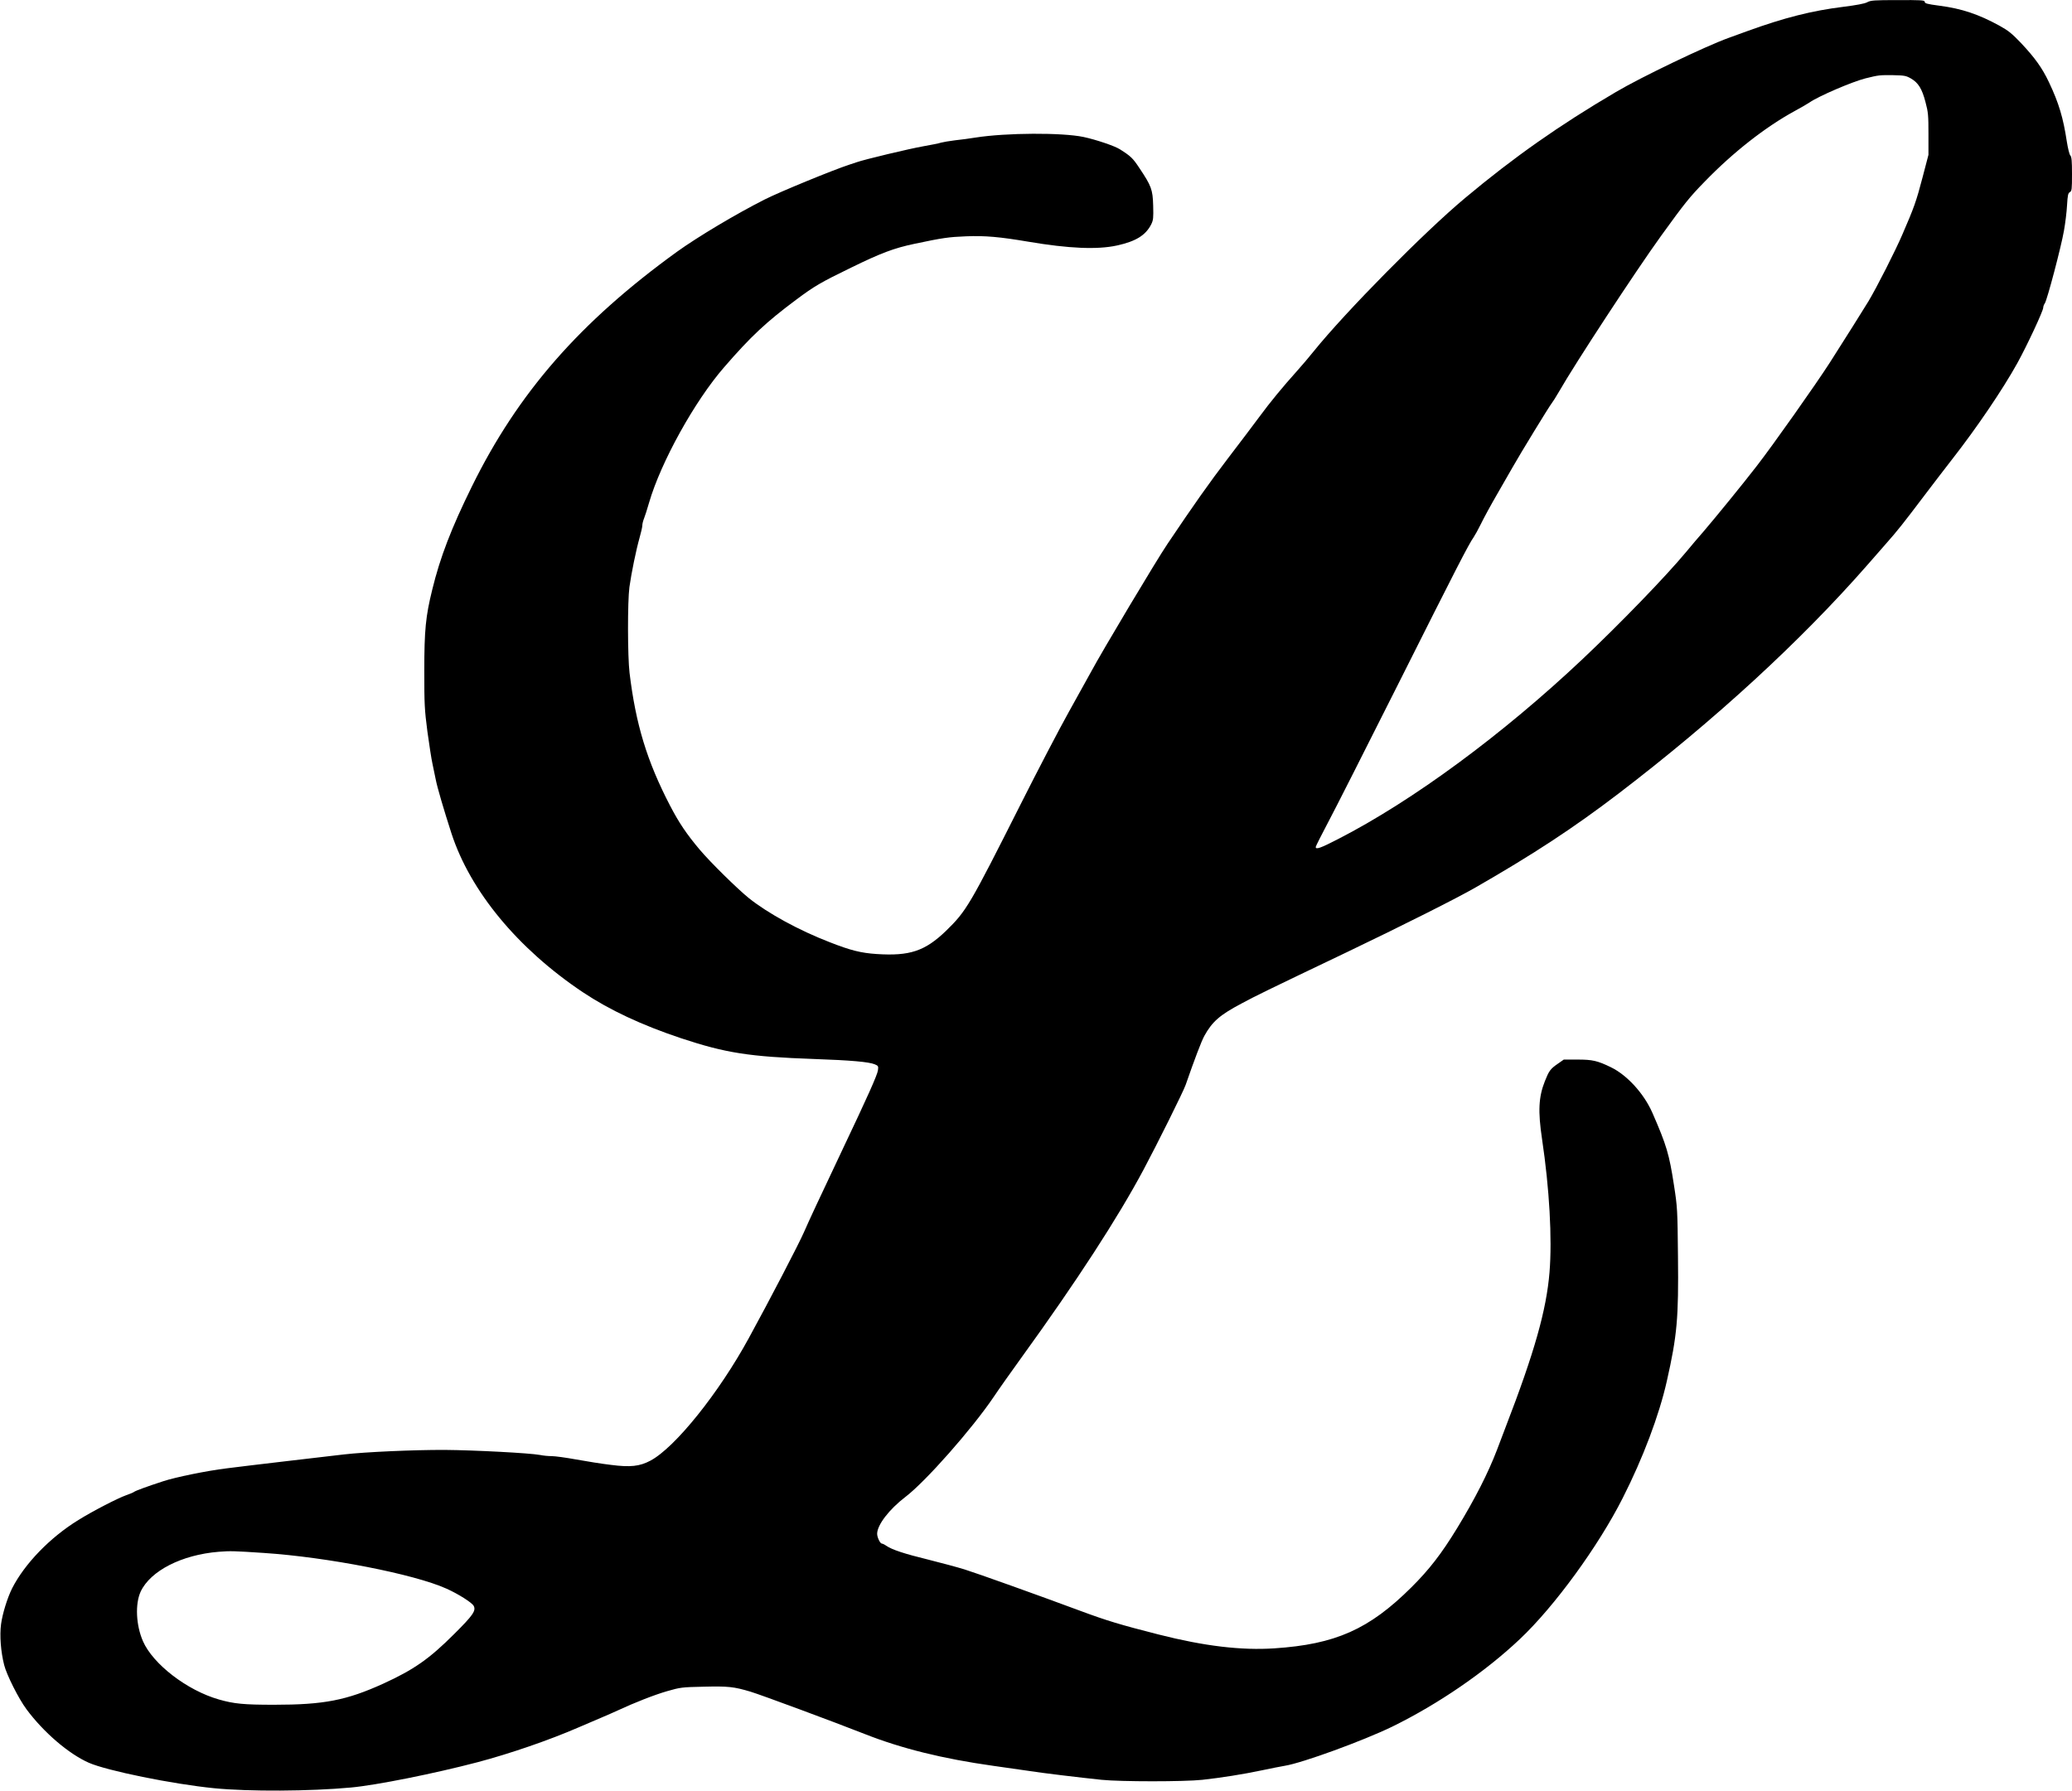
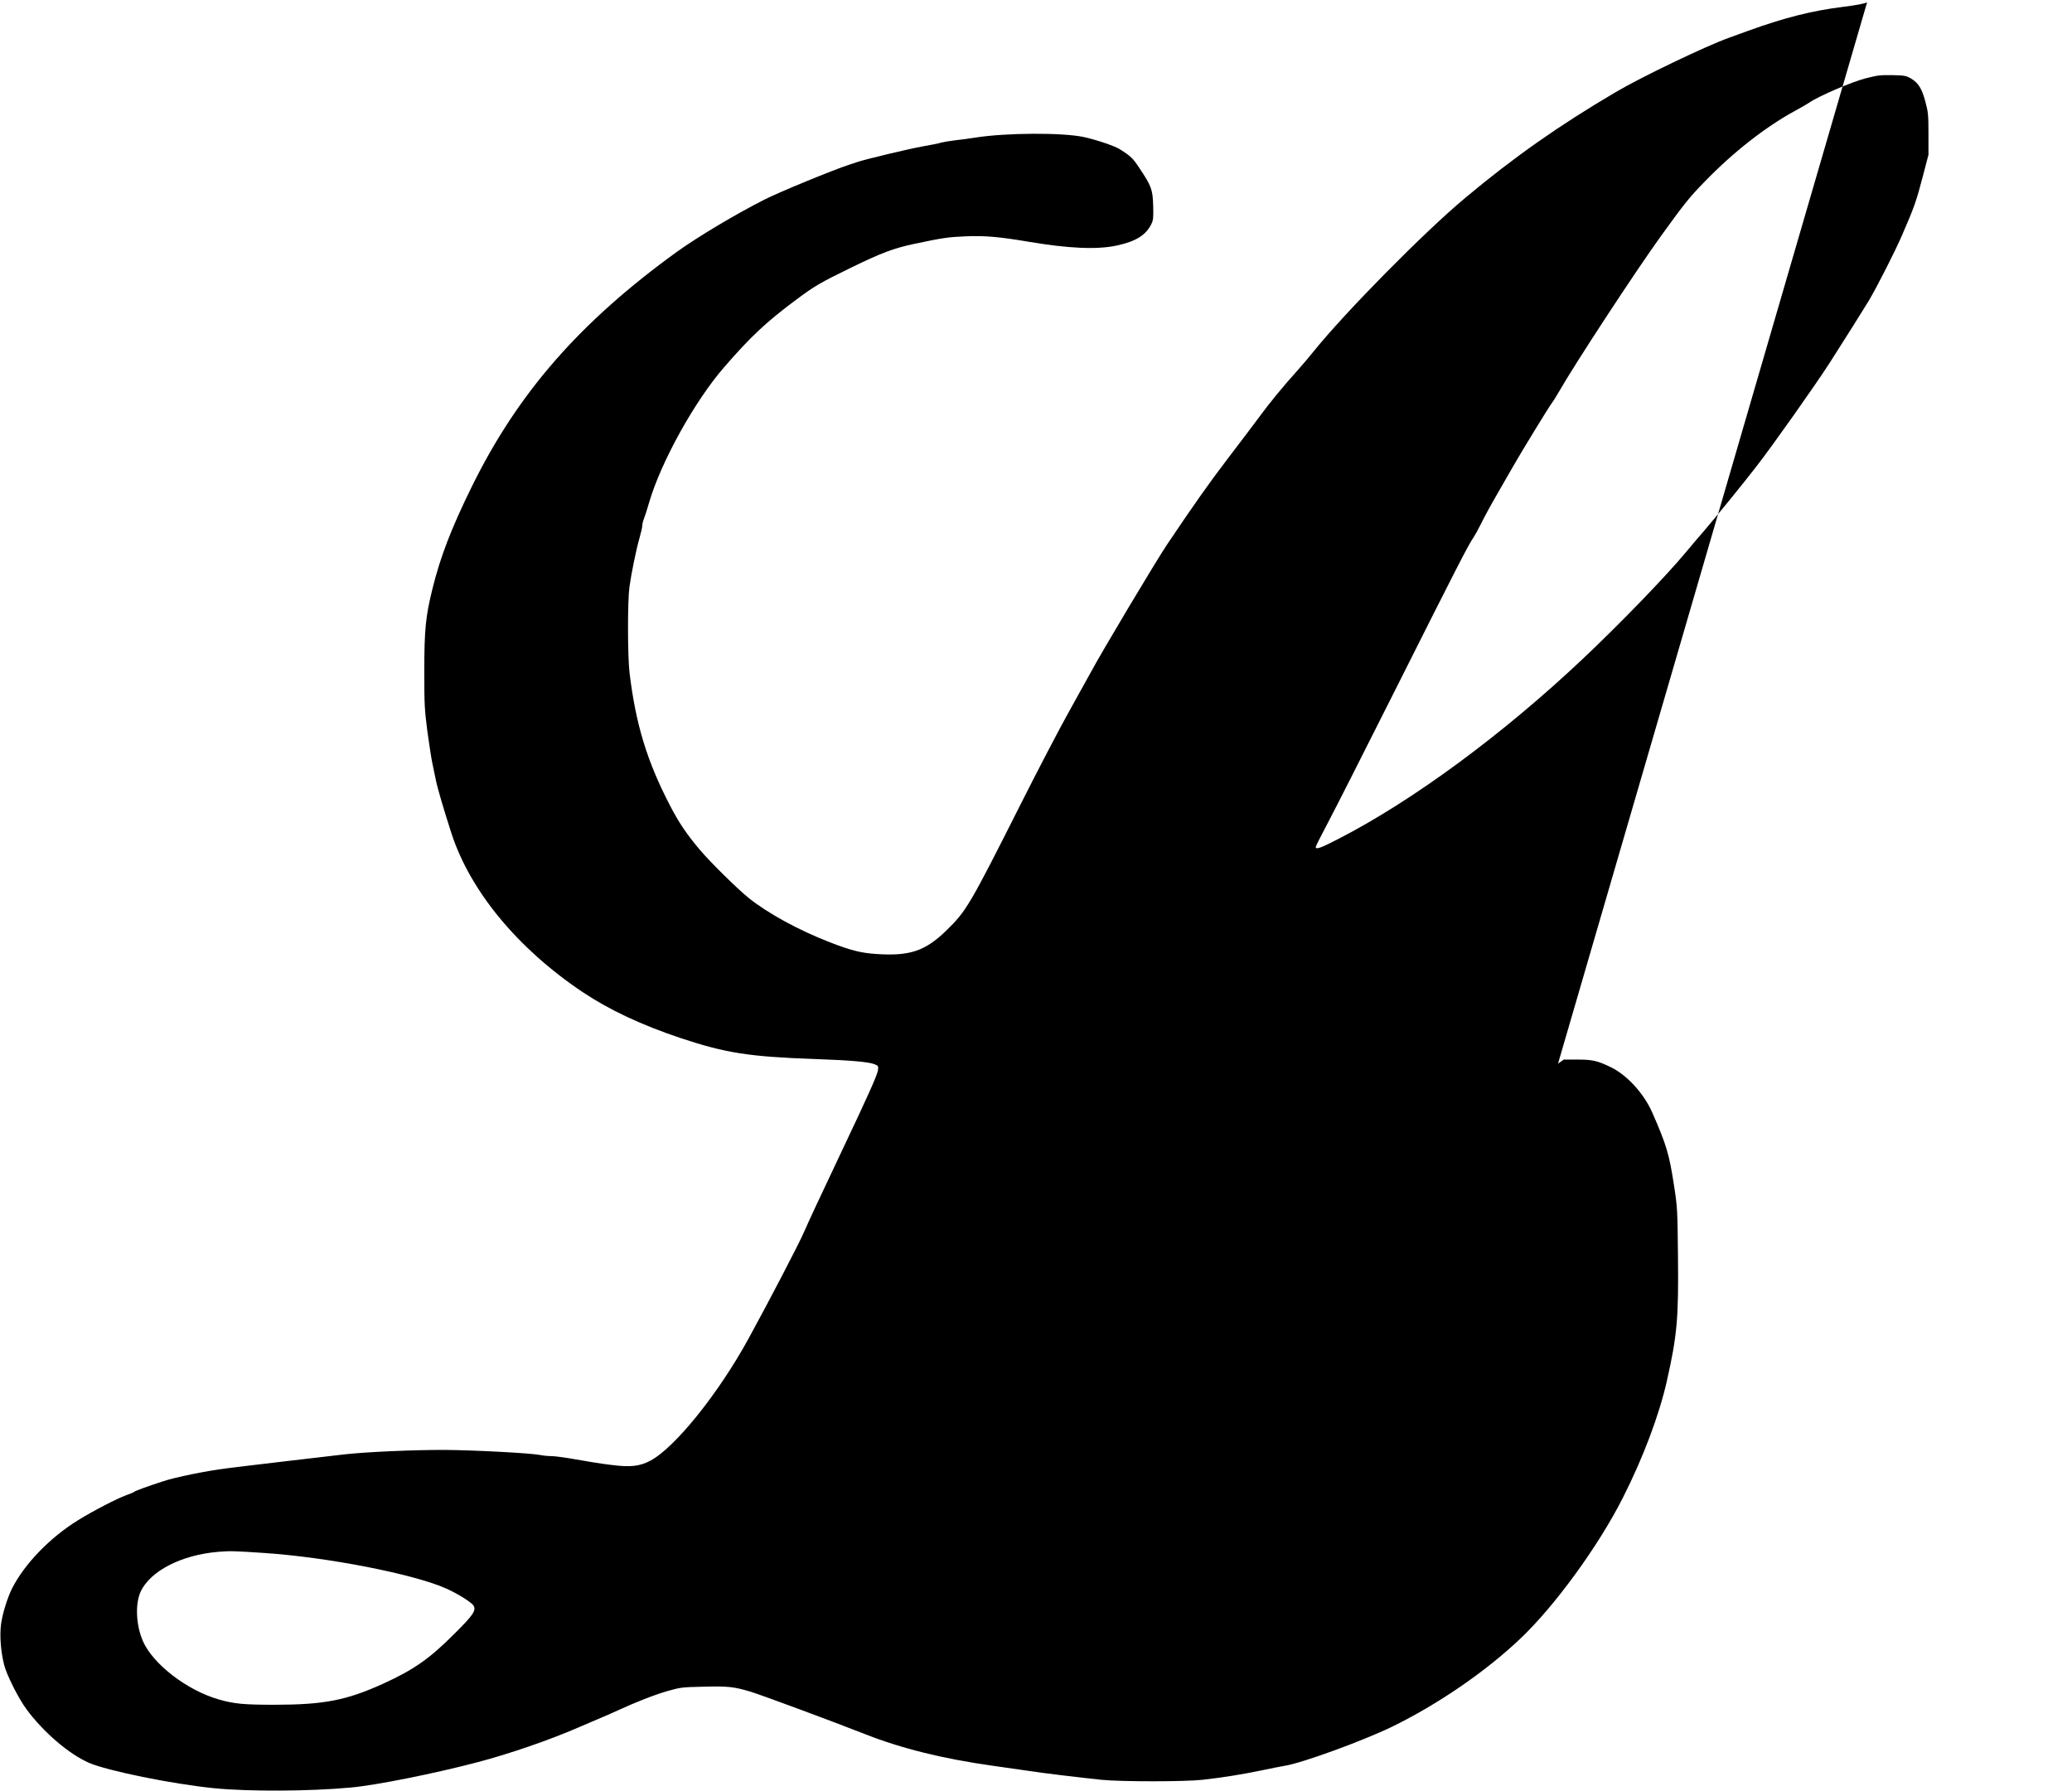
<svg xmlns="http://www.w3.org/2000/svg" version="1.0" width="1350pt" height="1167pt" viewBox="0 0 1800 1556" preserveAspectRatio="xMidYMid meet">
  <g transform="translate(0,1556) scale(0.1,-0.1)" fill="#000000" stroke="none">
-     <path d="M16220 15540 c-23 -12 -94 -25 -205 -39 -275 -34 -515 -95 -835 -211 -63 -23 -137 -50 -165 -60 -195 -70 -761 -341 -980 -471 -490 -288 -884 -565 -1306 -918 -355 -296 -1042 -992 -1319 -1336 -35 -44 -98 -118 -140 -165 -124 -138 -237 -275 -328 -399 -47 -64 -170 -226 -273 -361 -167 -219 -294 -399 -526 -744 -95 -140 -572 -939 -665 -1113 -26 -48 -113 -205 -193 -348 -80 -143 -269 -505 -420 -805 -444 -881 -469 -923 -647 -1097 -183 -176 -315 -220 -603 -201 -135 9 -225 31 -408 103 -267 103 -537 251 -702 383 -98 79 -333 310 -425 419 -114 135 -181 234 -259 384 -201 387 -298 707 -352 1154 -17 143 -18 617 -1 745 17 122 58 322 88 428 13 45 24 94 24 107 0 14 7 42 15 61 8 20 28 82 44 138 102 351 396 882 652 1176 234 270 365 392 628 588 154 115 211 149 475 277 260 127 371 169 551 207 246 52 297 59 446 65 166 7 296 -5 544 -47 349 -59 596 -70 767 -33 165 36 250 88 299 184 18 37 20 55 17 163 -4 139 -15 170 -121 328 -55 83 -73 101 -168 161 -45 29 -208 84 -316 107 -185 39 -671 37 -938 -5 -49 -8 -130 -19 -179 -24 -48 -6 -102 -15 -120 -20 -17 -6 -87 -20 -156 -32 -119 -21 -506 -113 -580 -139 -19 -6 -46 -16 -60 -20 -139 -45 -602 -235 -735 -302 -248 -125 -586 -327 -765 -456 -843 -610 -1380 -1225 -1780 -2037 -179 -363 -277 -618 -345 -898 -57 -231 -69 -349 -69 -707 0 -289 2 -332 27 -525 16 -115 35 -241 44 -280 8 -38 21 -99 28 -135 13 -69 71 -266 137 -470 164 -503 576 -1001 1140 -1379 234 -156 514 -287 856 -401 387 -128 590 -160 1155 -180 318 -11 475 -25 526 -46 31 -13 33 -16 28 -52 -5 -40 -91 -232 -312 -697 -213 -451 -279 -591 -331 -710 -46 -105 -294 -582 -479 -920 -259 -475 -640 -950 -854 -1064 -94 -50 -175 -59 -344 -37 -78 9 -214 31 -302 47 -88 16 -183 29 -211 29 -28 0 -74 4 -102 10 -90 17 -572 42 -827 44 -273 1 -693 -18 -875 -39 -63 -8 -290 -34 -505 -59 -214 -25 -446 -53 -515 -62 -172 -21 -447 -77 -555 -113 -135 -44 -239 -82 -251 -92 -6 -5 -37 -18 -69 -29 -71 -25 -289 -137 -414 -215 -247 -152 -467 -380 -576 -594 -42 -85 -84 -221 -96 -312 -13 -98 -2 -239 27 -353 21 -85 126 -294 194 -385 148 -200 367 -388 542 -465 157 -69 726 -185 1088 -221 303 -30 833 -27 1188 6 221 20 728 122 1101 220 280 74 623 192 876 302 83 36 179 77 215 92 36 15 92 40 125 55 146 68 319 136 430 168 115 33 128 35 319 39 213 5 260 0 405 -43 93 -28 729 -264 993 -368 319 -126 679 -215 1113 -276 121 -17 263 -37 315 -45 105 -17 437 -57 630 -77 167 -17 718 -17 875 0 164 18 354 48 515 82 75 16 166 34 202 40 151 24 682 218 933 340 398 195 807 475 1109 761 300 283 682 807 893 1225 176 346 317 721 383 1015 90 398 103 549 97 1085 -4 405 -5 426 -35 619 -41 267 -64 346 -188 629 -73 166 -219 326 -359 394 -117 57 -161 67 -290 67 l-120 0 -50 -35 c-67 -46 -78 -62 -114 -152 -55 -138 -61 -261 -25 -503 64 -428 89 -864 65 -1158 -27 -328 -130 -694 -382 -1347 -28 -74 -62 -162 -74 -195 -76 -199 -191 -426 -348 -683 -135 -221 -242 -359 -396 -512 -367 -365 -660 -495 -1190 -530 -288 -19 -607 19 -1005 120 -334 85 -453 121 -679 205 -374 139 -897 326 -1009 361 -62 19 -203 57 -315 85 -205 50 -315 86 -365 121 -14 10 -31 18 -37 18 -15 0 -41 54 -41 85 0 77 105 213 245 320 175 133 578 589 768 870 44 66 156 224 247 350 473 654 831 1205 1054 1623 117 219 347 681 366 737 80 230 137 379 162 425 69 125 134 182 327 284 121 65 196 102 916 446 468 224 958 470 1115 561 505 290 853 519 1241 815 834 637 1581 1323 2160 1984 45 52 121 139 168 192 93 105 141 165 336 423 71 94 175 229 230 300 216 276 443 611 570 840 83 150 225 454 225 482 0 10 6 27 14 38 20 29 142 491 166 630 12 66 24 166 27 223 5 86 9 105 25 113 16 9 18 24 18 156 0 115 -3 150 -15 163 -8 9 -21 63 -30 120 -31 205 -69 334 -155 515 -59 125 -122 212 -242 340 -79 83 -111 109 -189 152 -181 99 -327 148 -519 173 -113 15 -130 20 -130 36 0 12 -40 14 -232 13 -206 0 -237 -2 -268 -19z m381 -662 c64 -37 96 -89 126 -204 24 -89 26 -117 26 -279 l0 -180 -51 -195 c-55 -210 -74 -263 -176 -498 -60 -140 -221 -457 -294 -579 -29 -49 -227 -363 -337 -535 -121 -188 -492 -714 -635 -898 -122 -158 -358 -447 -459 -565 -43 -49 -112 -130 -153 -180 -178 -214 -571 -620 -898 -929 -695 -656 -1476 -1232 -2125 -1565 -153 -79 -195 -94 -195 -69 0 6 48 101 106 211 59 110 337 660 619 1221 494 984 604 1199 647 1259 11 16 40 68 63 115 23 48 86 164 140 257 54 94 115 199 135 235 64 114 321 534 339 555 9 11 39 58 66 105 135 237 665 1046 886 1352 206 285 247 336 379 471 246 254 527 474 782 613 57 31 114 64 128 74 77 54 368 179 485 209 118 29 121 29 240 28 100 -2 114 -5 156 -29z m-14311 -12809 c551 -36 1309 -184 1588 -310 103 -46 223 -122 237 -150 22 -41 -5 -81 -169 -244 -217 -217 -351 -310 -615 -431 -321 -146 -517 -184 -950 -184 -261 0 -348 8 -480 46 -276 79 -572 307 -659 506 -61 140 -69 324 -20 431 85 181 357 320 678 346 102 8 134 7 390 -10z" />
+     <path d="M16220 15540 c-23 -12 -94 -25 -205 -39 -275 -34 -515 -95 -835 -211 -63 -23 -137 -50 -165 -60 -195 -70 -761 -341 -980 -471 -490 -288 -884 -565 -1306 -918 -355 -296 -1042 -992 -1319 -1336 -35 -44 -98 -118 -140 -165 -124 -138 -237 -275 -328 -399 -47 -64 -170 -226 -273 -361 -167 -219 -294 -399 -526 -744 -95 -140 -572 -939 -665 -1113 -26 -48 -113 -205 -193 -348 -80 -143 -269 -505 -420 -805 -444 -881 -469 -923 -647 -1097 -183 -176 -315 -220 -603 -201 -135 9 -225 31 -408 103 -267 103 -537 251 -702 383 -98 79 -333 310 -425 419 -114 135 -181 234 -259 384 -201 387 -298 707 -352 1154 -17 143 -18 617 -1 745 17 122 58 322 88 428 13 45 24 94 24 107 0 14 7 42 15 61 8 20 28 82 44 138 102 351 396 882 652 1176 234 270 365 392 628 588 154 115 211 149 475 277 260 127 371 169 551 207 246 52 297 59 446 65 166 7 296 -5 544 -47 349 -59 596 -70 767 -33 165 36 250 88 299 184 18 37 20 55 17 163 -4 139 -15 170 -121 328 -55 83 -73 101 -168 161 -45 29 -208 84 -316 107 -185 39 -671 37 -938 -5 -49 -8 -130 -19 -179 -24 -48 -6 -102 -15 -120 -20 -17 -6 -87 -20 -156 -32 -119 -21 -506 -113 -580 -139 -19 -6 -46 -16 -60 -20 -139 -45 -602 -235 -735 -302 -248 -125 -586 -327 -765 -456 -843 -610 -1380 -1225 -1780 -2037 -179 -363 -277 -618 -345 -898 -57 -231 -69 -349 -69 -707 0 -289 2 -332 27 -525 16 -115 35 -241 44 -280 8 -38 21 -99 28 -135 13 -69 71 -266 137 -470 164 -503 576 -1001 1140 -1379 234 -156 514 -287 856 -401 387 -128 590 -160 1155 -180 318 -11 475 -25 526 -46 31 -13 33 -16 28 -52 -5 -40 -91 -232 -312 -697 -213 -451 -279 -591 -331 -710 -46 -105 -294 -582 -479 -920 -259 -475 -640 -950 -854 -1064 -94 -50 -175 -59 -344 -37 -78 9 -214 31 -302 47 -88 16 -183 29 -211 29 -28 0 -74 4 -102 10 -90 17 -572 42 -827 44 -273 1 -693 -18 -875 -39 -63 -8 -290 -34 -505 -59 -214 -25 -446 -53 -515 -62 -172 -21 -447 -77 -555 -113 -135 -44 -239 -82 -251 -92 -6 -5 -37 -18 -69 -29 -71 -25 -289 -137 -414 -215 -247 -152 -467 -380 -576 -594 -42 -85 -84 -221 -96 -312 -13 -98 -2 -239 27 -353 21 -85 126 -294 194 -385 148 -200 367 -388 542 -465 157 -69 726 -185 1088 -221 303 -30 833 -27 1188 6 221 20 728 122 1101 220 280 74 623 192 876 302 83 36 179 77 215 92 36 15 92 40 125 55 146 68 319 136 430 168 115 33 128 35 319 39 213 5 260 0 405 -43 93 -28 729 -264 993 -368 319 -126 679 -215 1113 -276 121 -17 263 -37 315 -45 105 -17 437 -57 630 -77 167 -17 718 -17 875 0 164 18 354 48 515 82 75 16 166 34 202 40 151 24 682 218 933 340 398 195 807 475 1109 761 300 283 682 807 893 1225 176 346 317 721 383 1015 90 398 103 549 97 1085 -4 405 -5 426 -35 619 -41 267 -64 346 -188 629 -73 166 -219 326 -359 394 -117 57 -161 67 -290 67 l-120 0 -50 -35 z m381 -662 c64 -37 96 -89 126 -204 24 -89 26 -117 26 -279 l0 -180 -51 -195 c-55 -210 -74 -263 -176 -498 -60 -140 -221 -457 -294 -579 -29 -49 -227 -363 -337 -535 -121 -188 -492 -714 -635 -898 -122 -158 -358 -447 -459 -565 -43 -49 -112 -130 -153 -180 -178 -214 -571 -620 -898 -929 -695 -656 -1476 -1232 -2125 -1565 -153 -79 -195 -94 -195 -69 0 6 48 101 106 211 59 110 337 660 619 1221 494 984 604 1199 647 1259 11 16 40 68 63 115 23 48 86 164 140 257 54 94 115 199 135 235 64 114 321 534 339 555 9 11 39 58 66 105 135 237 665 1046 886 1352 206 285 247 336 379 471 246 254 527 474 782 613 57 31 114 64 128 74 77 54 368 179 485 209 118 29 121 29 240 28 100 -2 114 -5 156 -29z m-14311 -12809 c551 -36 1309 -184 1588 -310 103 -46 223 -122 237 -150 22 -41 -5 -81 -169 -244 -217 -217 -351 -310 -615 -431 -321 -146 -517 -184 -950 -184 -261 0 -348 8 -480 46 -276 79 -572 307 -659 506 -61 140 -69 324 -20 431 85 181 357 320 678 346 102 8 134 7 390 -10z" />
  </g>
</svg>